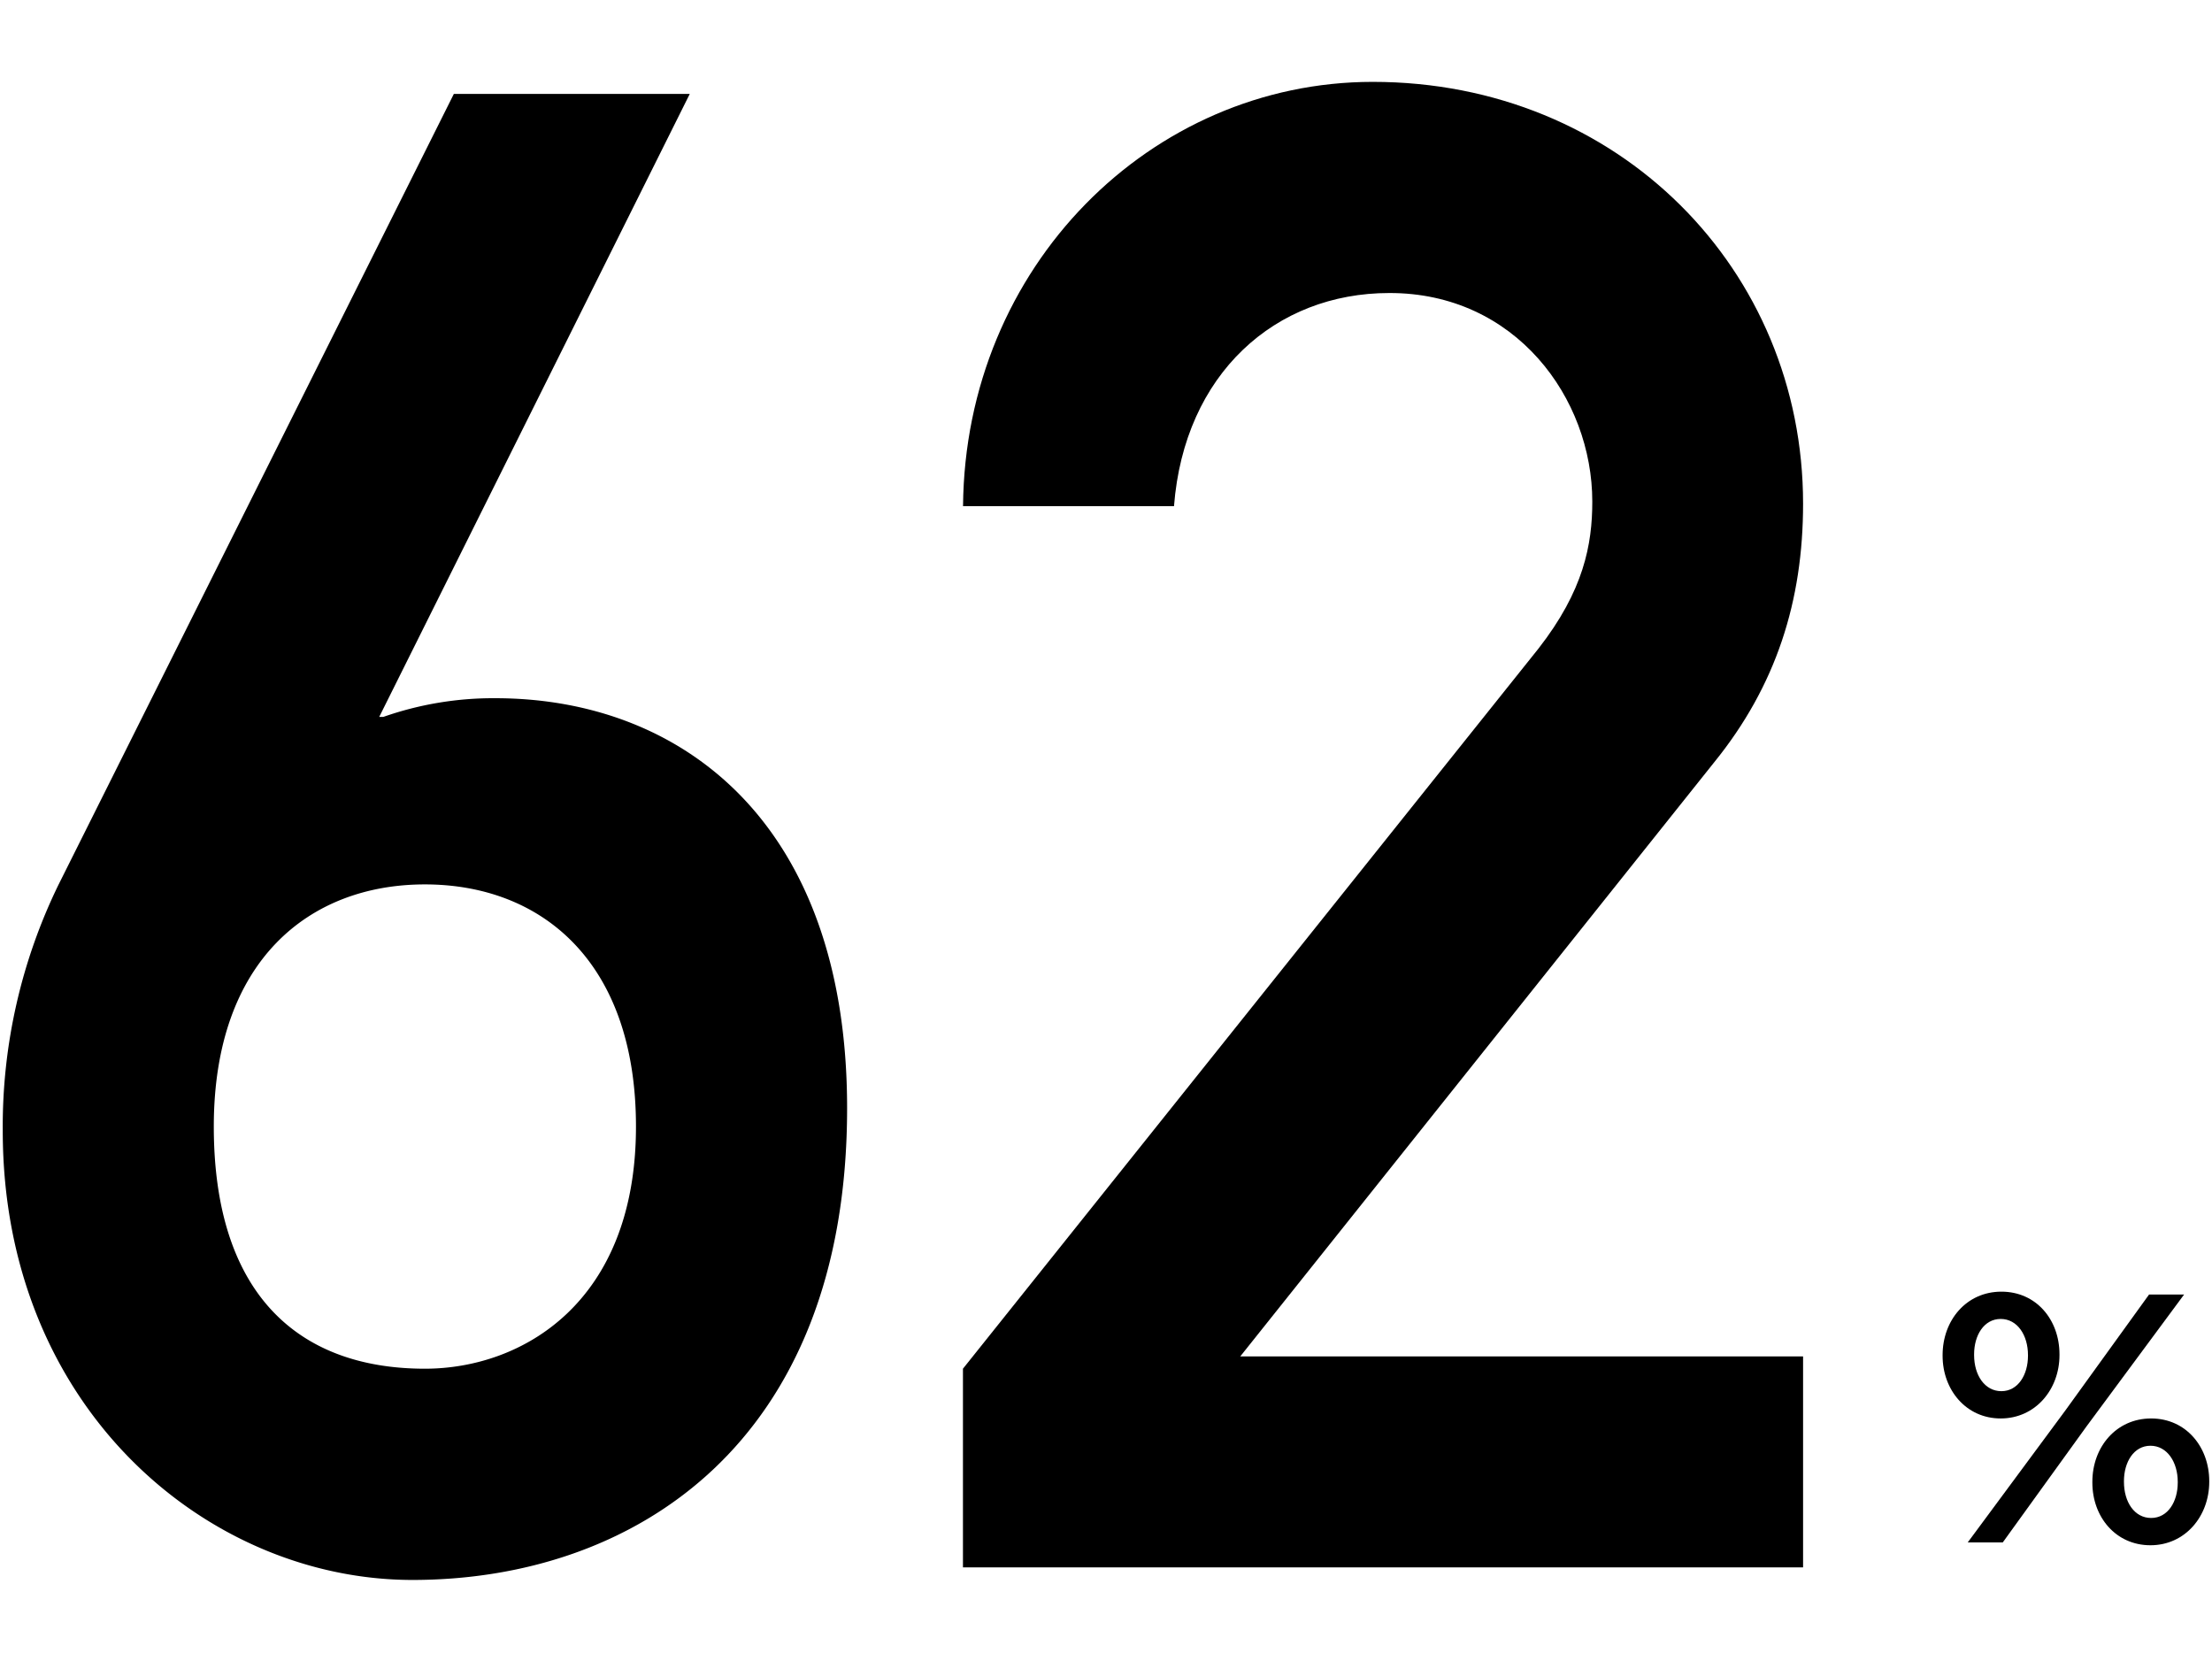
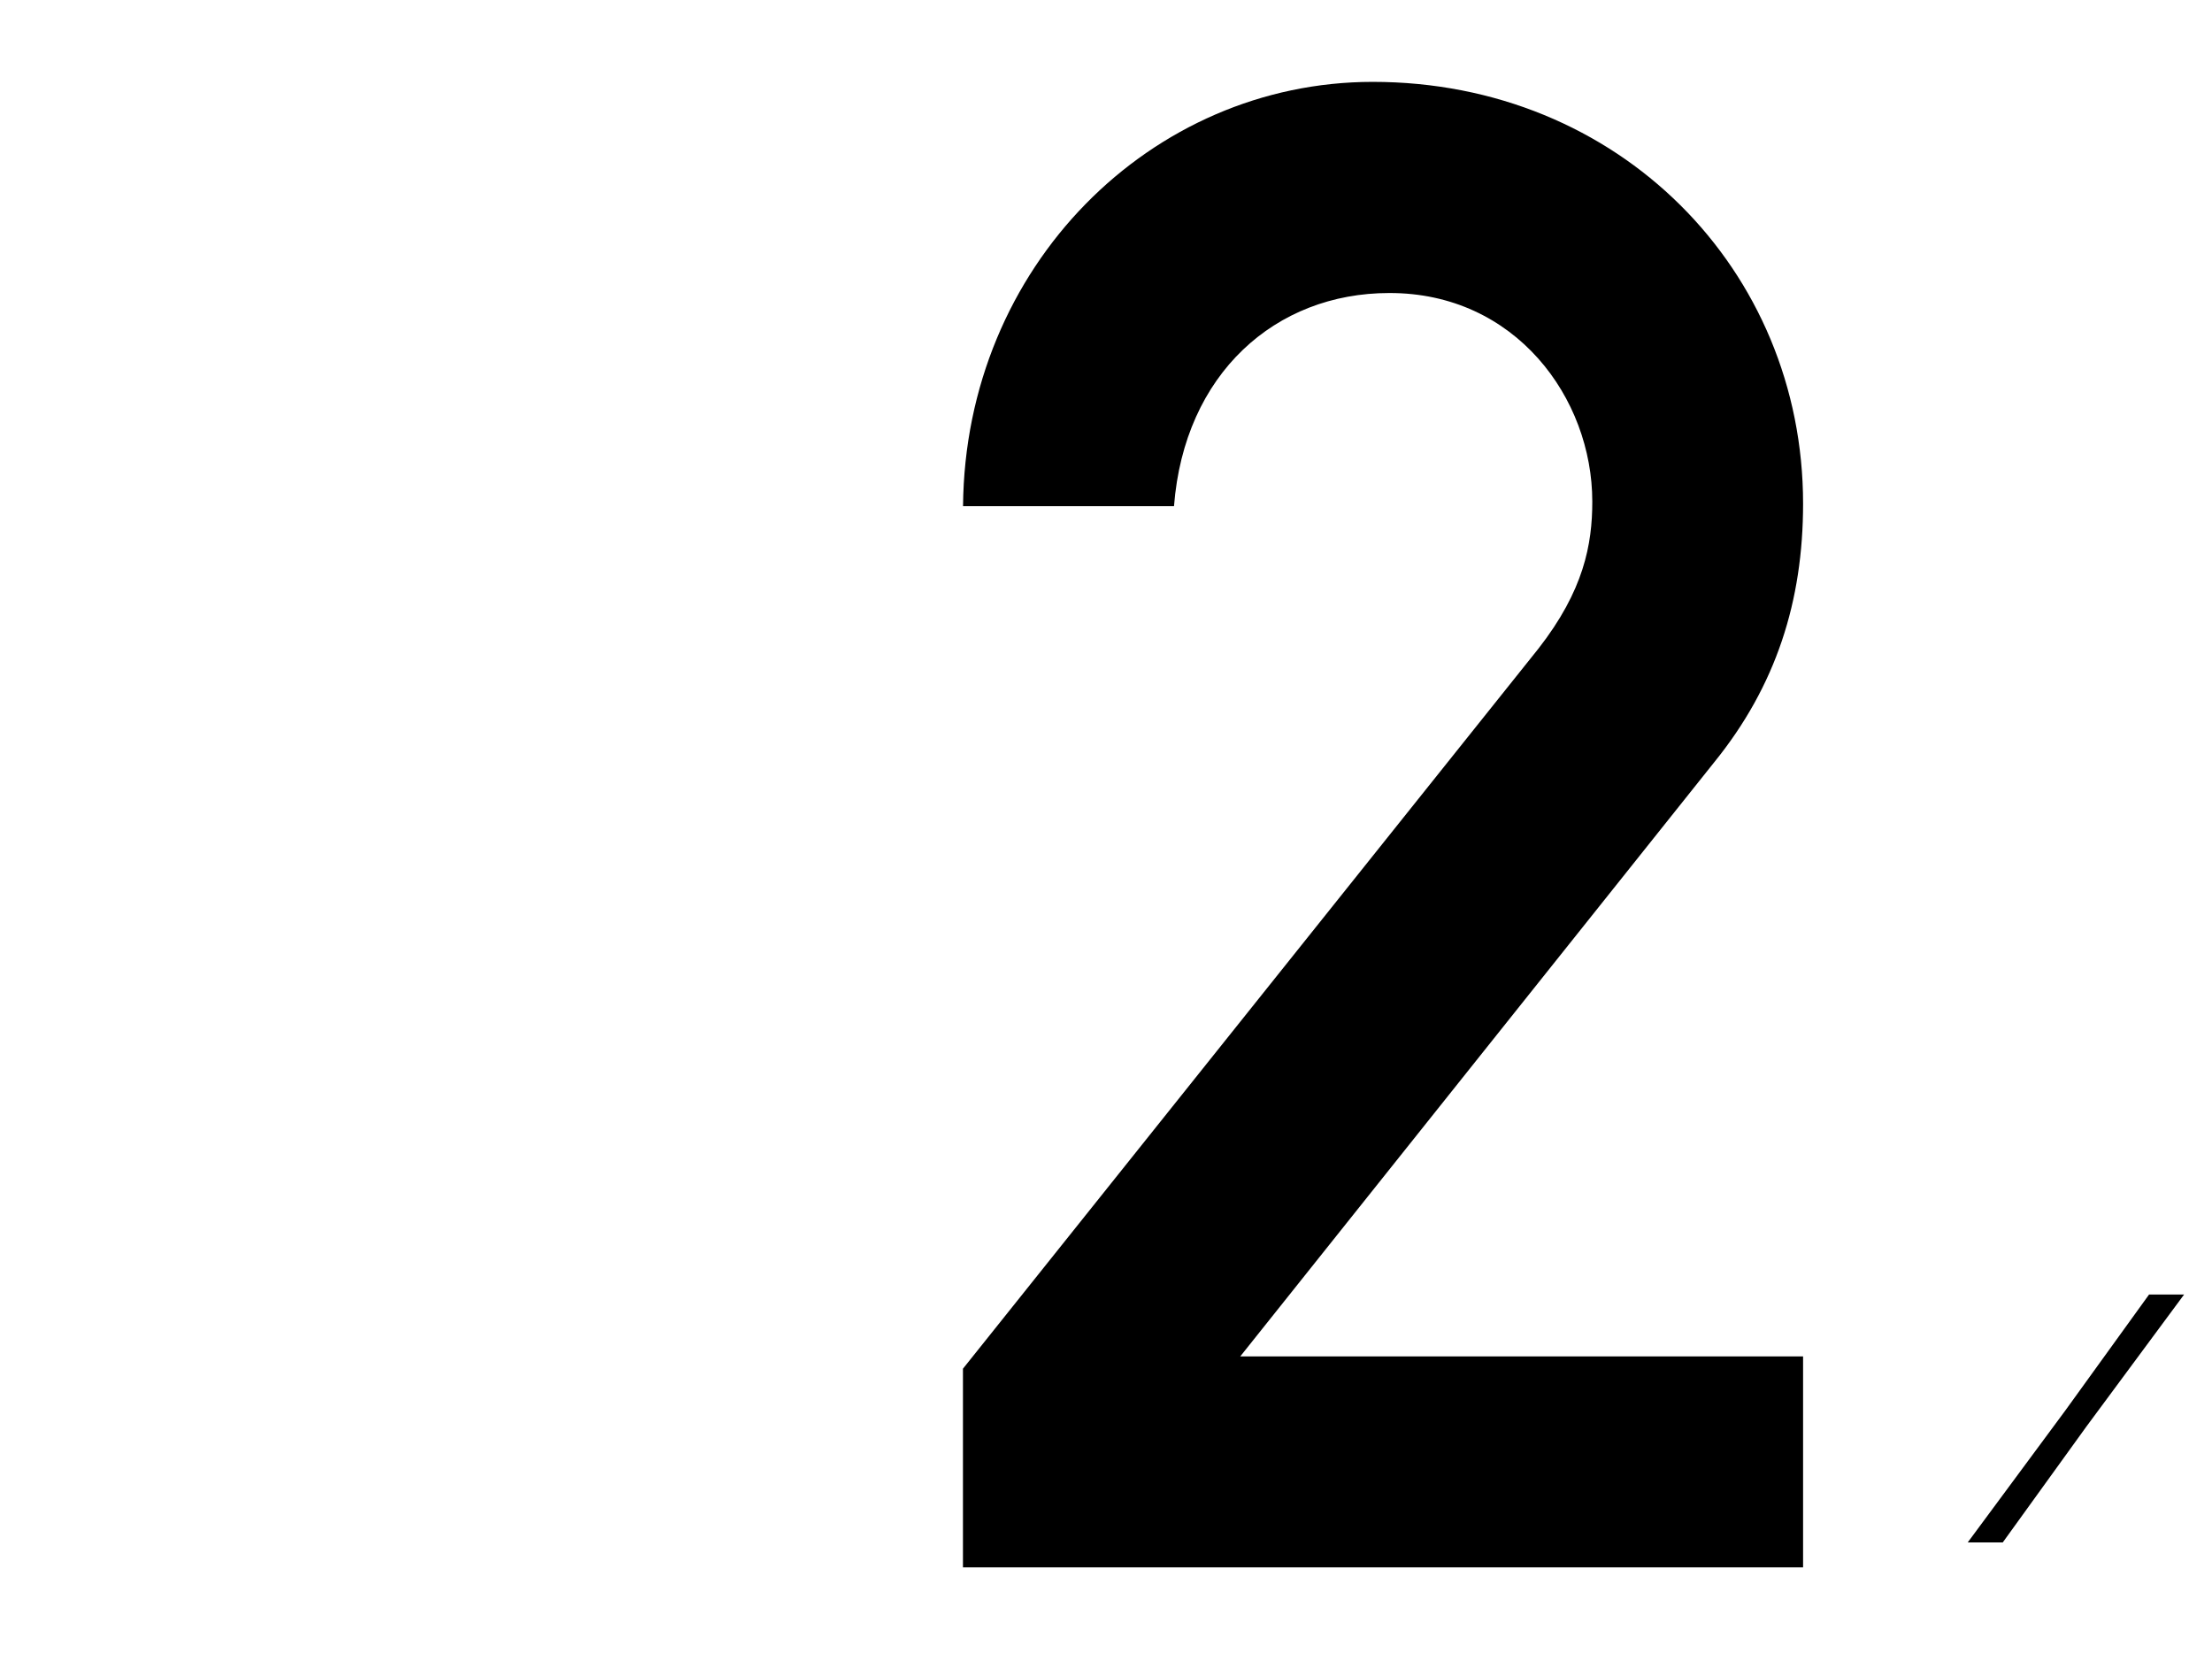
<svg xmlns="http://www.w3.org/2000/svg" id="num--1" viewBox="0 0 257 193">
-   <path d="M57.54,81.11a38.57,38.57,0,0,0-13,2.17h-.48L80.14,10.91H52.73L6.81,102.75A64,64,0,0,0,.32,131.36c0,32.22,23.8,52.18,47.61,52.18,25.48,0,50.49-15.63,50.49-54.82C98.42,95.54,79.18,81.11,57.54,81.11ZM49.37,159c-14.91,0-24.53-8.89-24.53-28.13s11.06-28.13,24.53-28.13,24.52,8.9,24.52,28.13C73.89,151.32,60.67,159,49.37,159Z" />
  <path d="M209.49,58.51c0-27.17-21.39-49-50-49-25.72,0-47.36,21.4-47.6,49.29H136.4c1.2-15.39,11.78-24.76,25-24.76C176.07,34,185,46.25,185,58.27c0,5-1,10.34-6.25,17.07L111.88,159v23.08h97.61V157.57H144.1l55.05-69C206.37,79.67,209.49,69.81,209.49,58.51Z" />
-   <path d="M239.28,157.42v-.09c0-4-2.68-7.28-6.75-7.28s-6.83,3.33-6.83,7.37v.08c0,3.95,2.72,7.28,6.75,7.28S239.28,161.41,239.28,157.42Zm-9.92,0v-.09c0-2.22,1.15-4.11,3.09-4.11s3.17,1.89,3.17,4.2v.08c0,2.22-1.16,4.11-3.09,4.11S229.36,159.76,229.36,157.42Z" />
-   <path d="M249.93,164.78c-4.07,0-6.83,3.33-6.83,7.36v.09c0,4,2.72,7.28,6.75,7.28s6.83-3.37,6.83-7.37v-.08C256.68,168.11,254,164.78,249.93,164.78Zm3.09,7.45c0,2.22-1.15,4.11-3.09,4.11s-3.16-1.85-3.16-4.2v-.08c0-2.22,1.15-4.11,3.08-4.11s3.17,1.89,3.17,4.19Z" />
  <polygon points="249.69 150.38 239.94 163.88 228.62 179.18 232.69 179.18 242.4 165.73 253.76 150.38 249.69 150.38" />
</svg>